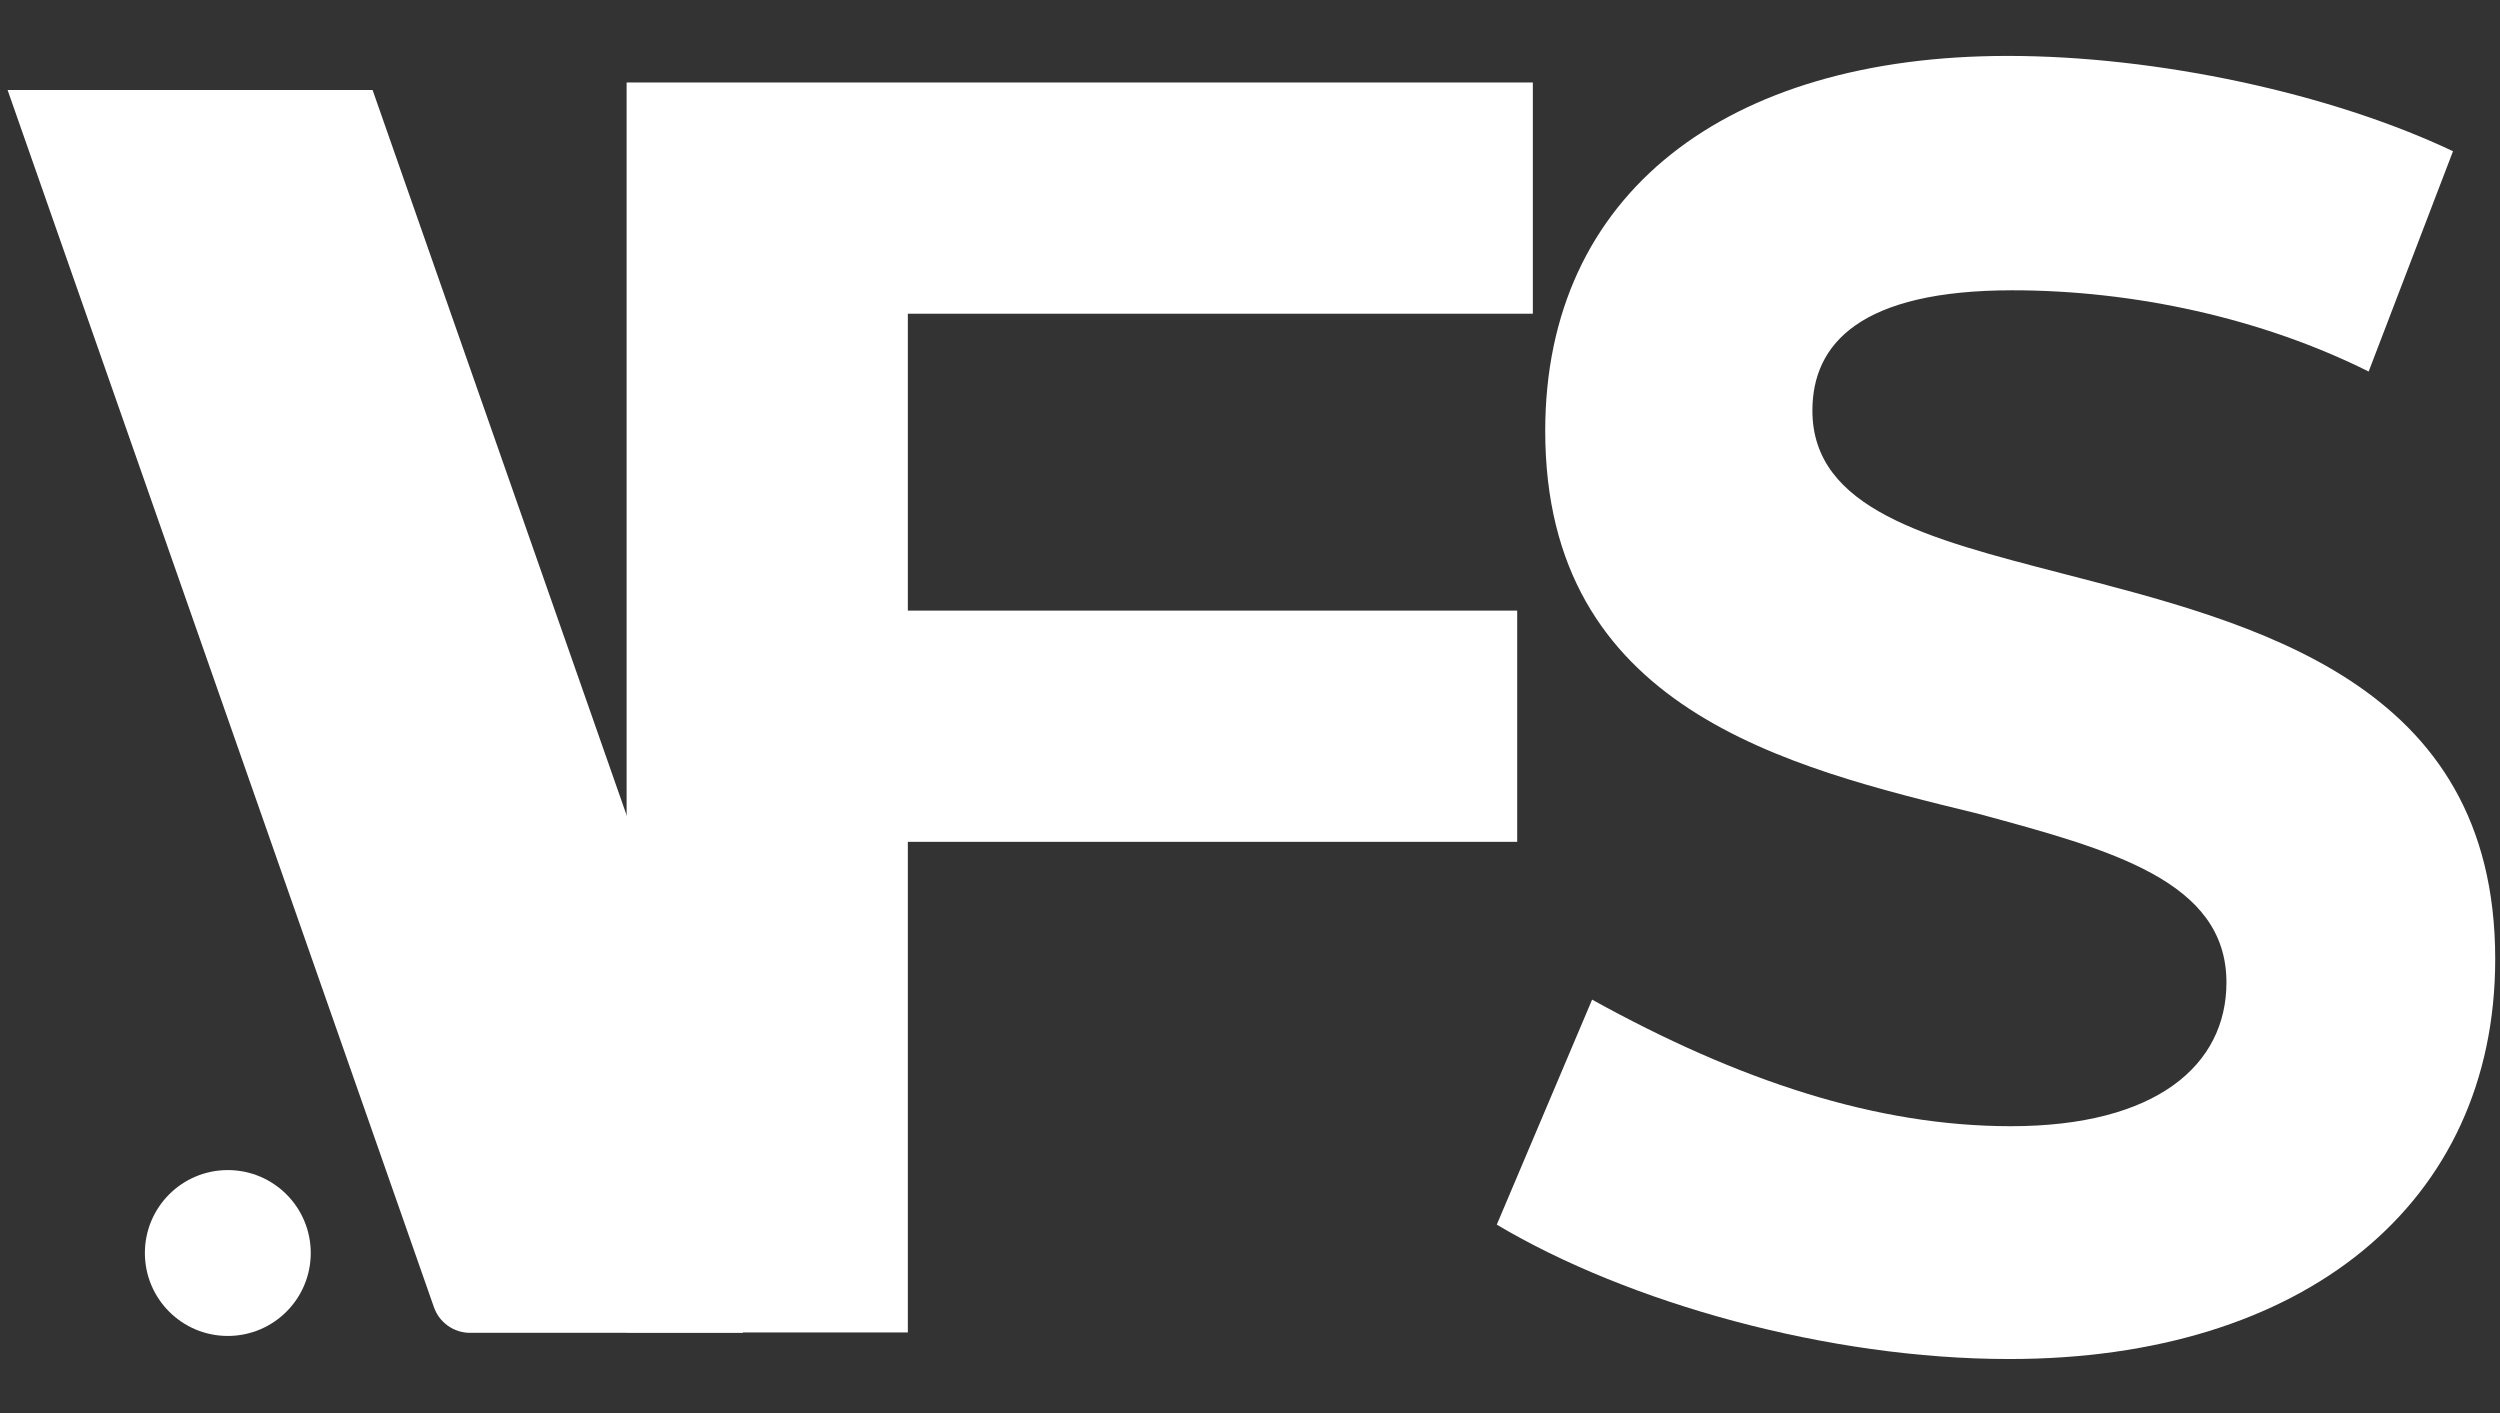
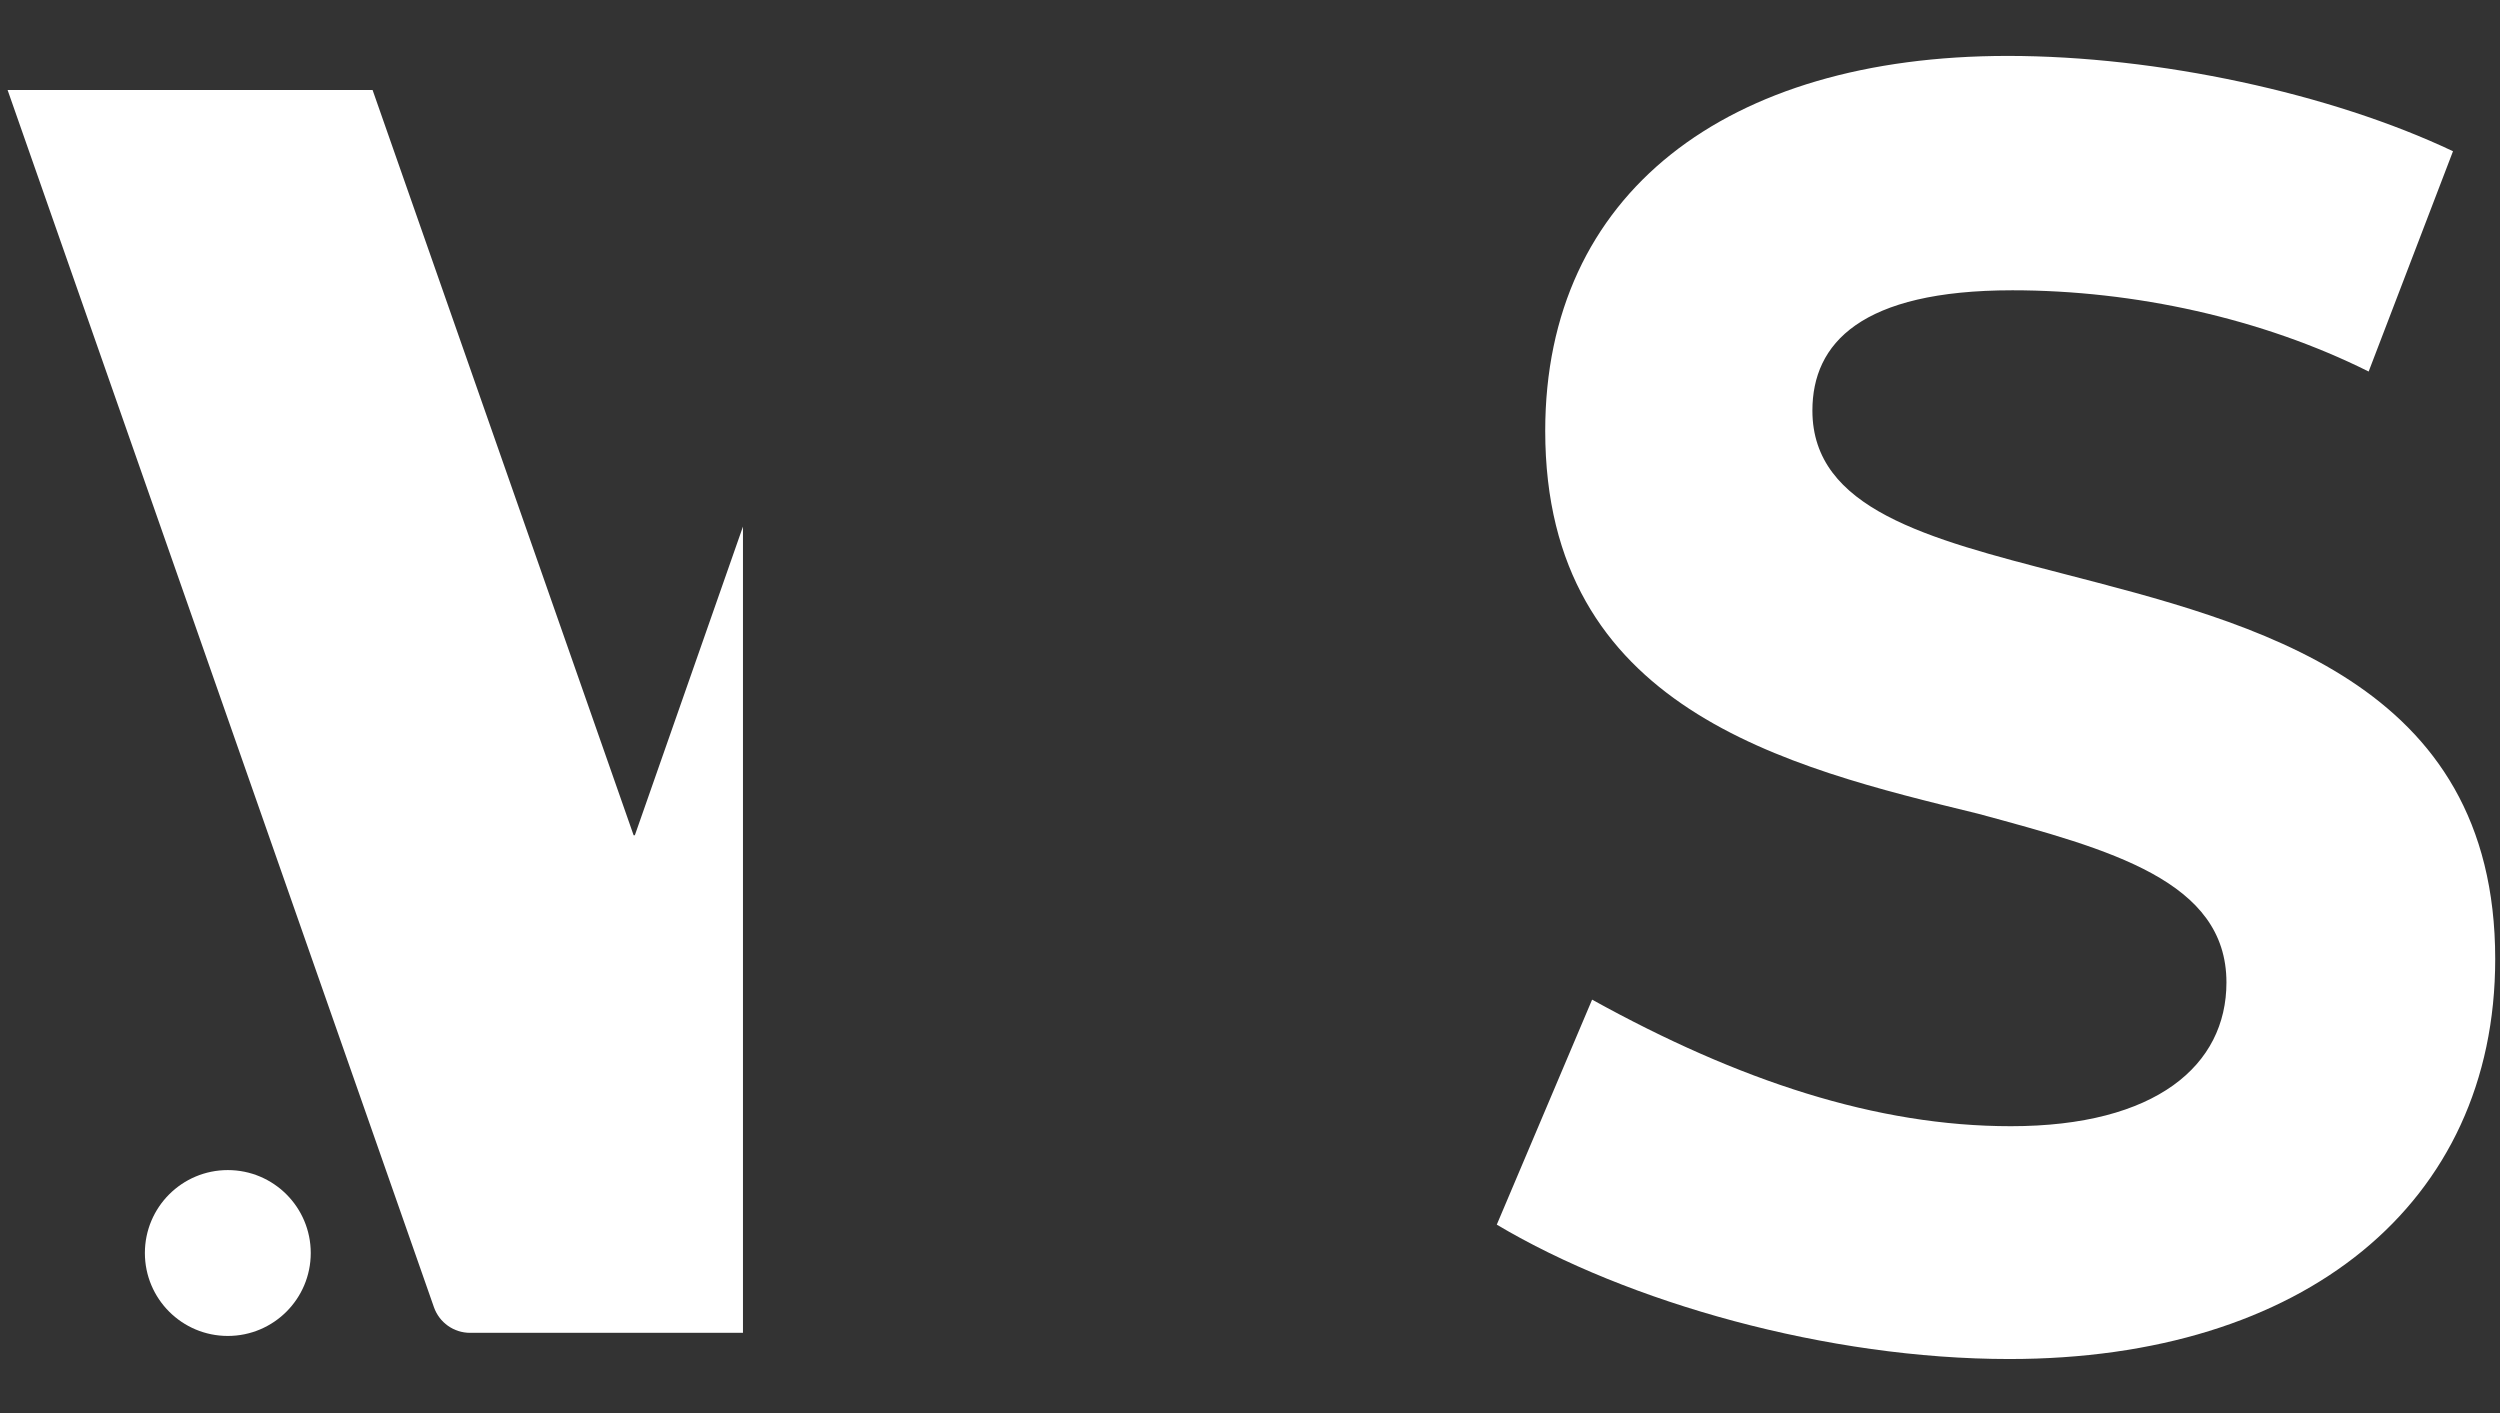
<svg xmlns="http://www.w3.org/2000/svg" width="1472" viewBox="0 0 1104 624" height="832" preserveAspectRatio="xMidYMid meet">
  <rect x="0" y="0" width="1104" height="624" fill="#333333" stroke="none" />
  <defs>
    <g />
    <clipPath id="d25bc65385">
      <path d="M 66.719 75.586 L 69.27 75.586 L 69.27 78.141 L 66.719 78.141 Z M 66.719 75.586 " clip-rule="nonzero" />
    </clipPath>
    <clipPath id="7de5068bd2">
      <path d="M 67.996 75.586 C 67.289 75.586 66.719 76.16 66.719 76.863 C 66.719 77.57 67.289 78.141 67.996 78.141 C 68.699 78.141 69.27 77.57 69.27 76.863 C 69.27 76.16 68.699 75.586 67.996 75.586 Z M 67.996 75.586 " clip-rule="nonzero" />
    </clipPath>
    <clipPath id="f46e18db40">
      <path d="M 0 39.746 L 328.094 39.746 L 328.094 589 L 0 589 Z M 0 39.746 " clip-rule="nonzero" />
    </clipPath>
    <clipPath id="8d9f1e140b">
      <path d="M 63.98 516.707 L 137.227 516.707 L 137.227 589.953 L 63.98 589.953 Z M 63.98 516.707 " clip-rule="nonzero" />
    </clipPath>
    <clipPath id="66af23ab31">
      <path d="M 100.602 516.707 C 80.375 516.707 63.98 533.105 63.98 553.332 C 63.98 573.559 80.375 589.953 100.602 589.953 C 120.828 589.953 137.227 573.559 137.227 553.332 C 137.227 533.105 120.828 516.707 100.602 516.707 Z M 100.602 516.707 " clip-rule="nonzero" />
    </clipPath>
  </defs>
  <g clip-path="url(#d25bc65385)">
    <g clip-path="url(#7de5068bd2)">
-       <path fill="#0cc0df" d="M 66.719 75.586 L 69.27 75.586 L 69.27 78.141 L 66.719 78.141 Z M 66.719 75.586 " fill-opacity="1" fill-rule="nonzero" />
-     </g>
+       </g>
  </g>
  <g clip-path="url(#f46e18db40)">
    <path fill="#ffffff" d="M 614.992 -148.004 C 611.832 -152.465 606.695 -155.117 601.219 -155.117 L 475.871 -155.117 C 468.688 -155.117 462.297 -150.59 459.914 -143.812 L 280.348 368.848 L 279.805 368.848 L 100.238 -143.812 C 97.855 -150.59 91.465 -155.117 84.281 -155.117 L -41.066 -155.117 C -46.543 -155.117 -51.68 -152.465 -54.84 -148.004 C -58.02 -143.523 -58.828 -137.793 -57.02 -132.621 L 191.629 577.27 C 194.012 584.047 200.398 588.578 207.582 588.578 L 352.57 588.578 C 359.754 588.578 366.141 584.047 368.527 577.27 L 617.172 -132.621 C 618.98 -137.793 618.172 -143.523 614.992 -148.004 Z M 614.992 -148.004 " fill-opacity="1" fill-rule="nonzero" />
  </g>
  <g clip-path="url(#8d9f1e140b)">
    <g clip-path="url(#66af23ab31)">
      <path fill="#ffffff" d="M 63.98 516.707 L 137.227 516.707 L 137.227 589.953 L 63.98 589.953 Z M 63.98 516.707 " fill-opacity="1" fill-rule="nonzero" />
    </g>
  </g>
  <g fill="#ffffff" fill-opacity="1">
    <g transform="translate(218.056, 588.41)">
      <g>
-         <path d="M 458.844 -449.875 L 458.844 -551.984 L 58.656 -551.984 L 58.656 0 L 182.844 0 L 182.844 -216.656 L 451.938 -216.656 L 451.938 -318.766 L 182.844 -318.766 L 182.844 -449.875 Z M 458.844 -449.875 " />
-       </g>
+         </g>
    </g>
  </g>
  <g fill="#ffffff" fill-opacity="1">
    <g transform="translate(638.902, 588.41)">
      <g>
        <path d="M 248.391 11.734 C 378.109 11.734 462.984 -56.578 462.984 -164.906 C 462.984 -287.719 356.031 -313.25 271.156 -335.328 C 212.516 -350.516 161.453 -363.625 161.453 -407.094 C 161.453 -436.766 182.844 -460.219 249.781 -460.219 C 303.594 -460.219 360.172 -447.797 407.094 -424.344 L 444.344 -521.625 C 390.531 -547.156 313.938 -563.719 247.703 -563.719 C 123.5 -563.719 43.469 -503 43.469 -398.125 C 43.469 -275.297 149.734 -249.781 234.594 -229.078 C 293.25 -213.203 344.297 -199.406 344.297 -154.562 C 344.297 -117.984 313.25 -91.078 249.078 -91.078 C 189.75 -91.078 129.031 -111.094 64.172 -146.969 L 22.078 -47.609 C 80.031 -13.109 168.359 11.734 248.391 11.734 Z M 248.391 11.734 " />
      </g>
    </g>
  </g>
</svg>